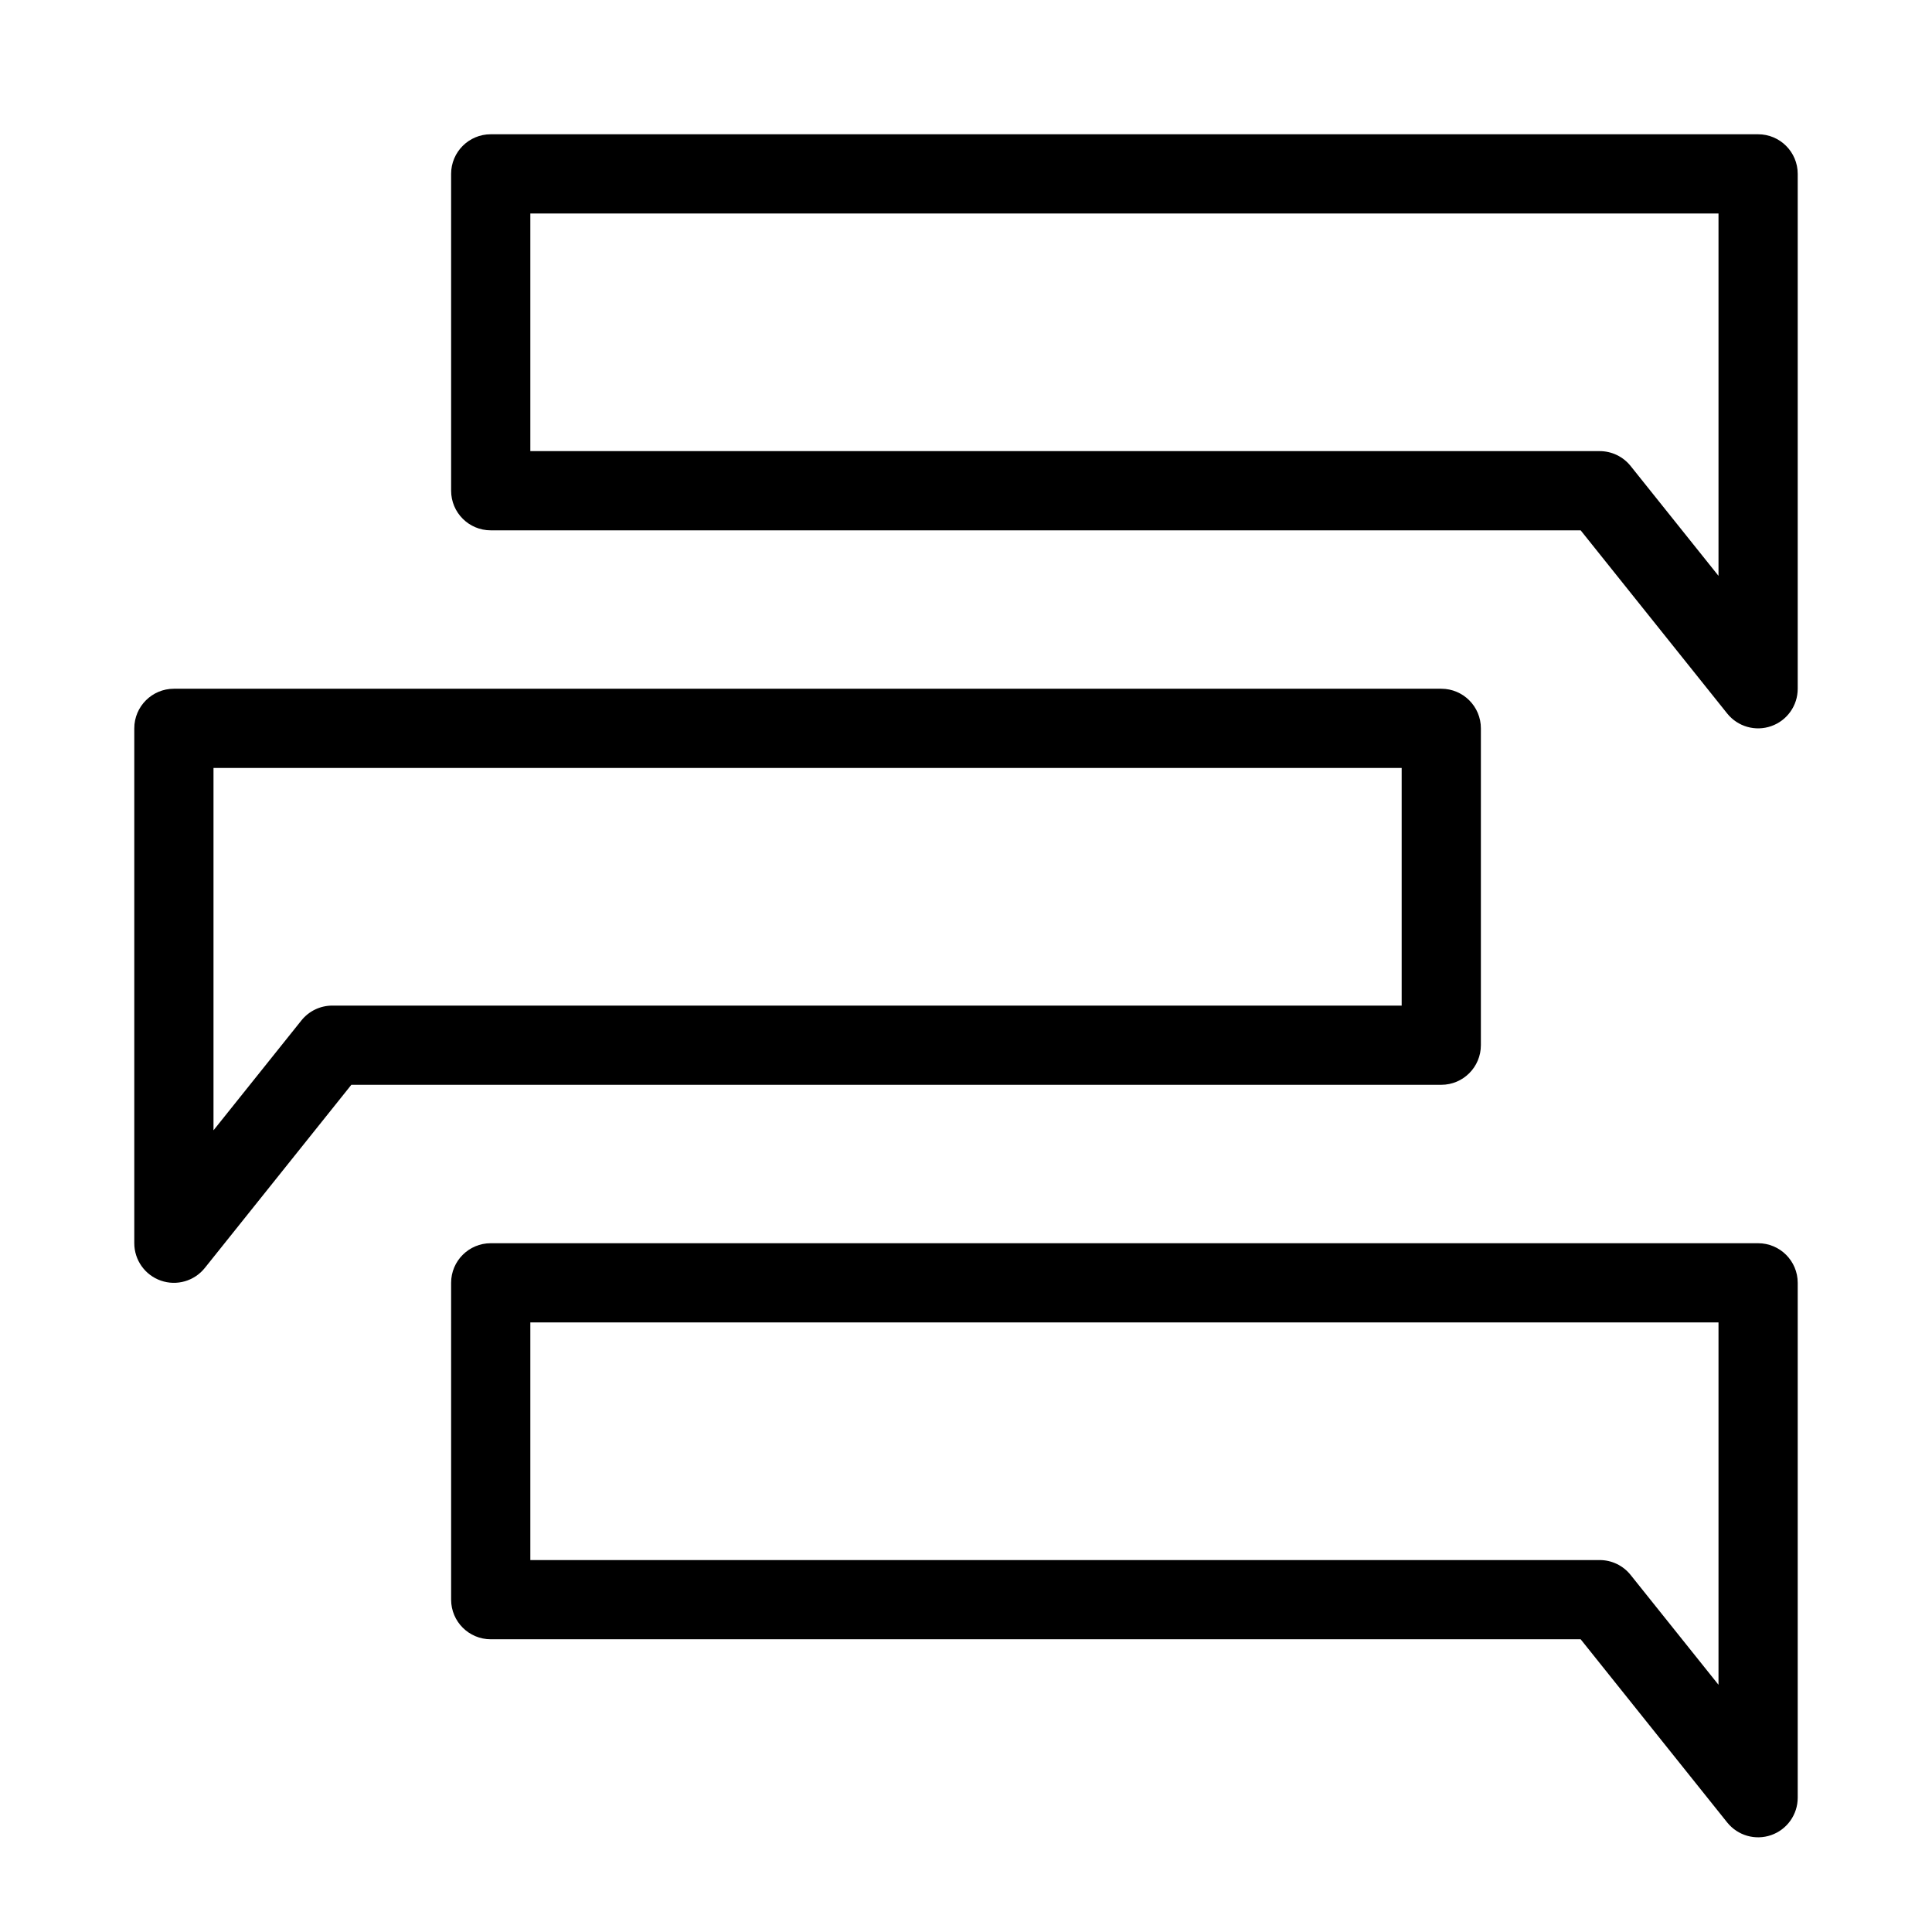
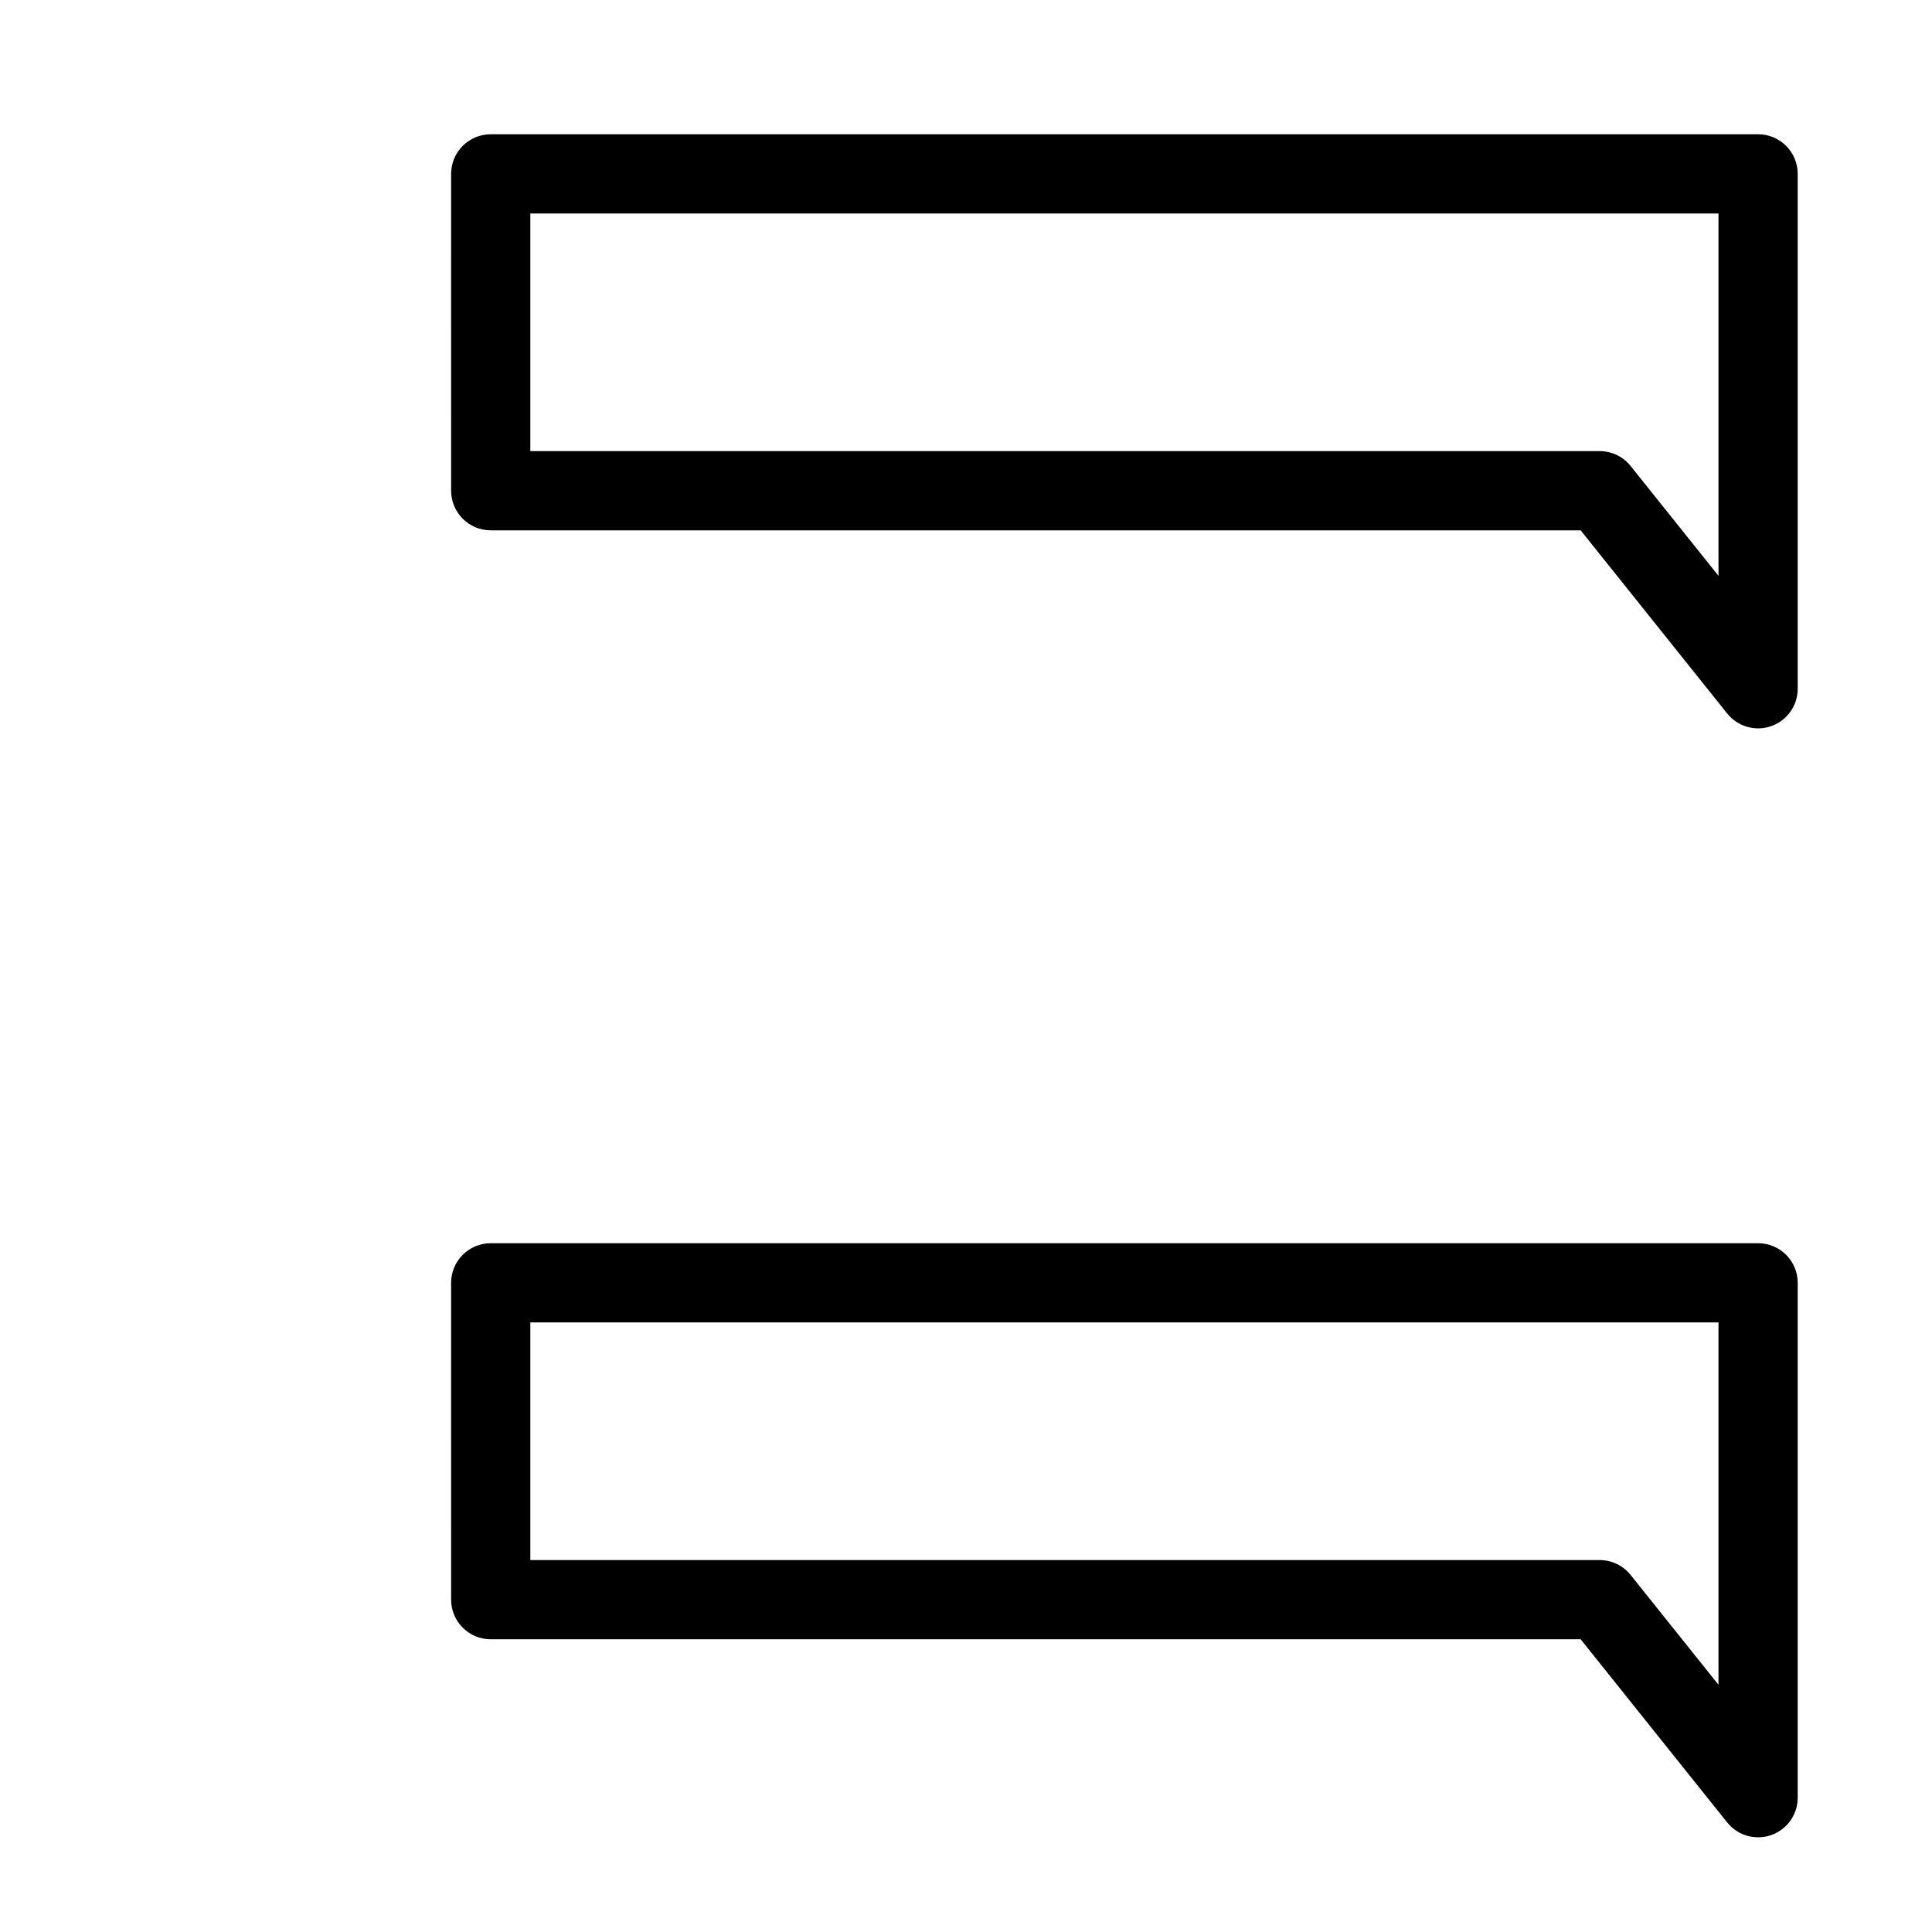
<svg xmlns="http://www.w3.org/2000/svg" fill="#000000" width="800px" height="800px" version="1.1" viewBox="144 144 512 512">
  <g fill-rule="evenodd">
    <path d="m263.55 190.08c0-5.797 4.699-10.496 10.496-10.496h335.87c5.797 0 10.496 4.699 10.496 10.496v136.45c0 4.457-2.812 8.43-7.019 9.902-4.207 1.477-8.887 0.133-11.672-3.348l-38.832-48.539h-288.84c-5.797 0-10.496-4.699-10.496-10.496zm20.992 10.496v62.977h283.39c3.191 0 6.203 1.449 8.195 3.938l23.293 29.117v-96.031z" />
    <path d="m263.55 483.96c0-5.793 4.699-10.492 10.496-10.492h335.87c5.797 0 10.496 4.699 10.496 10.492v136.45c0 4.457-2.812 8.43-7.019 9.906-4.207 1.477-8.887 0.133-11.672-3.348l-38.832-48.543h-288.84c-5.797 0-10.496-4.699-10.496-10.496zm20.992 10.496v62.977h283.39c3.191 0 6.203 1.449 8.195 3.941l23.293 29.113v-96.031z" />
-     <path d="m536.45 337.02c0-5.797-4.699-10.496-10.496-10.496h-335.87c-5.797 0-10.496 4.699-10.496 10.496v136.45c0 4.453 2.816 8.426 7.023 9.902 4.203 1.477 8.883 0.133 11.668-3.348l38.832-48.539h288.84c5.797 0 10.496-4.703 10.496-10.496zm-20.992 10.496v62.977h-283.39c-3.188 0-6.203 1.445-8.195 3.938l-23.293 29.113v-96.027z" />
  </g>
</svg>